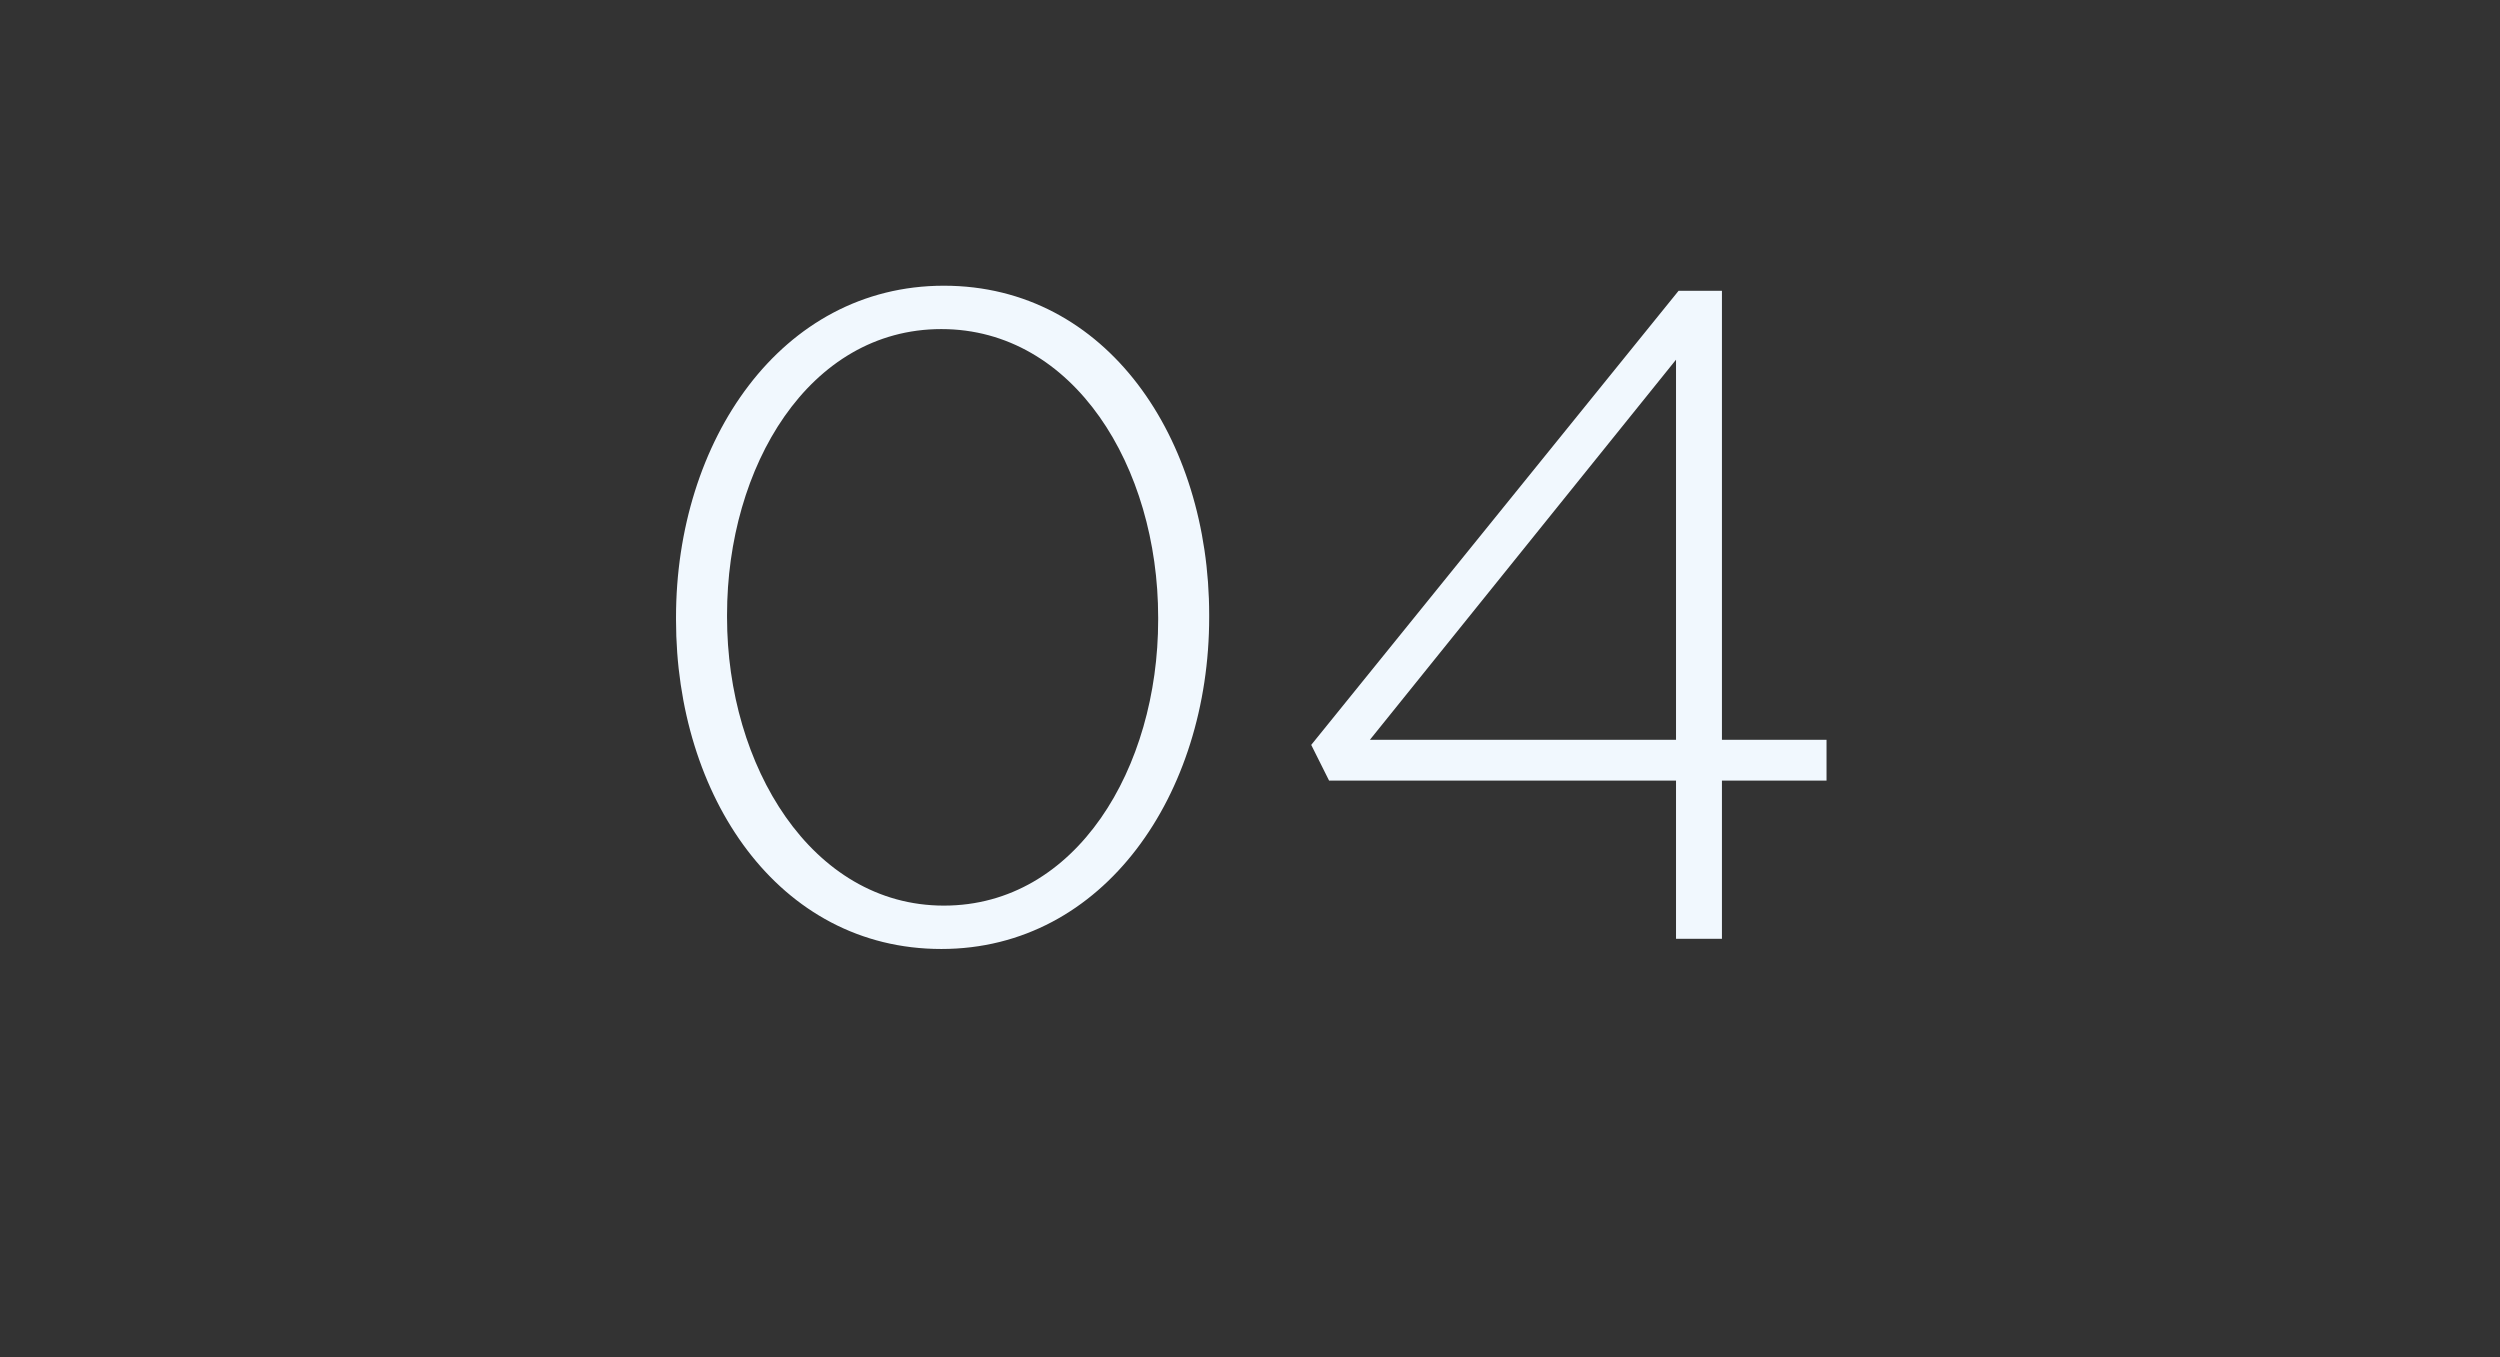
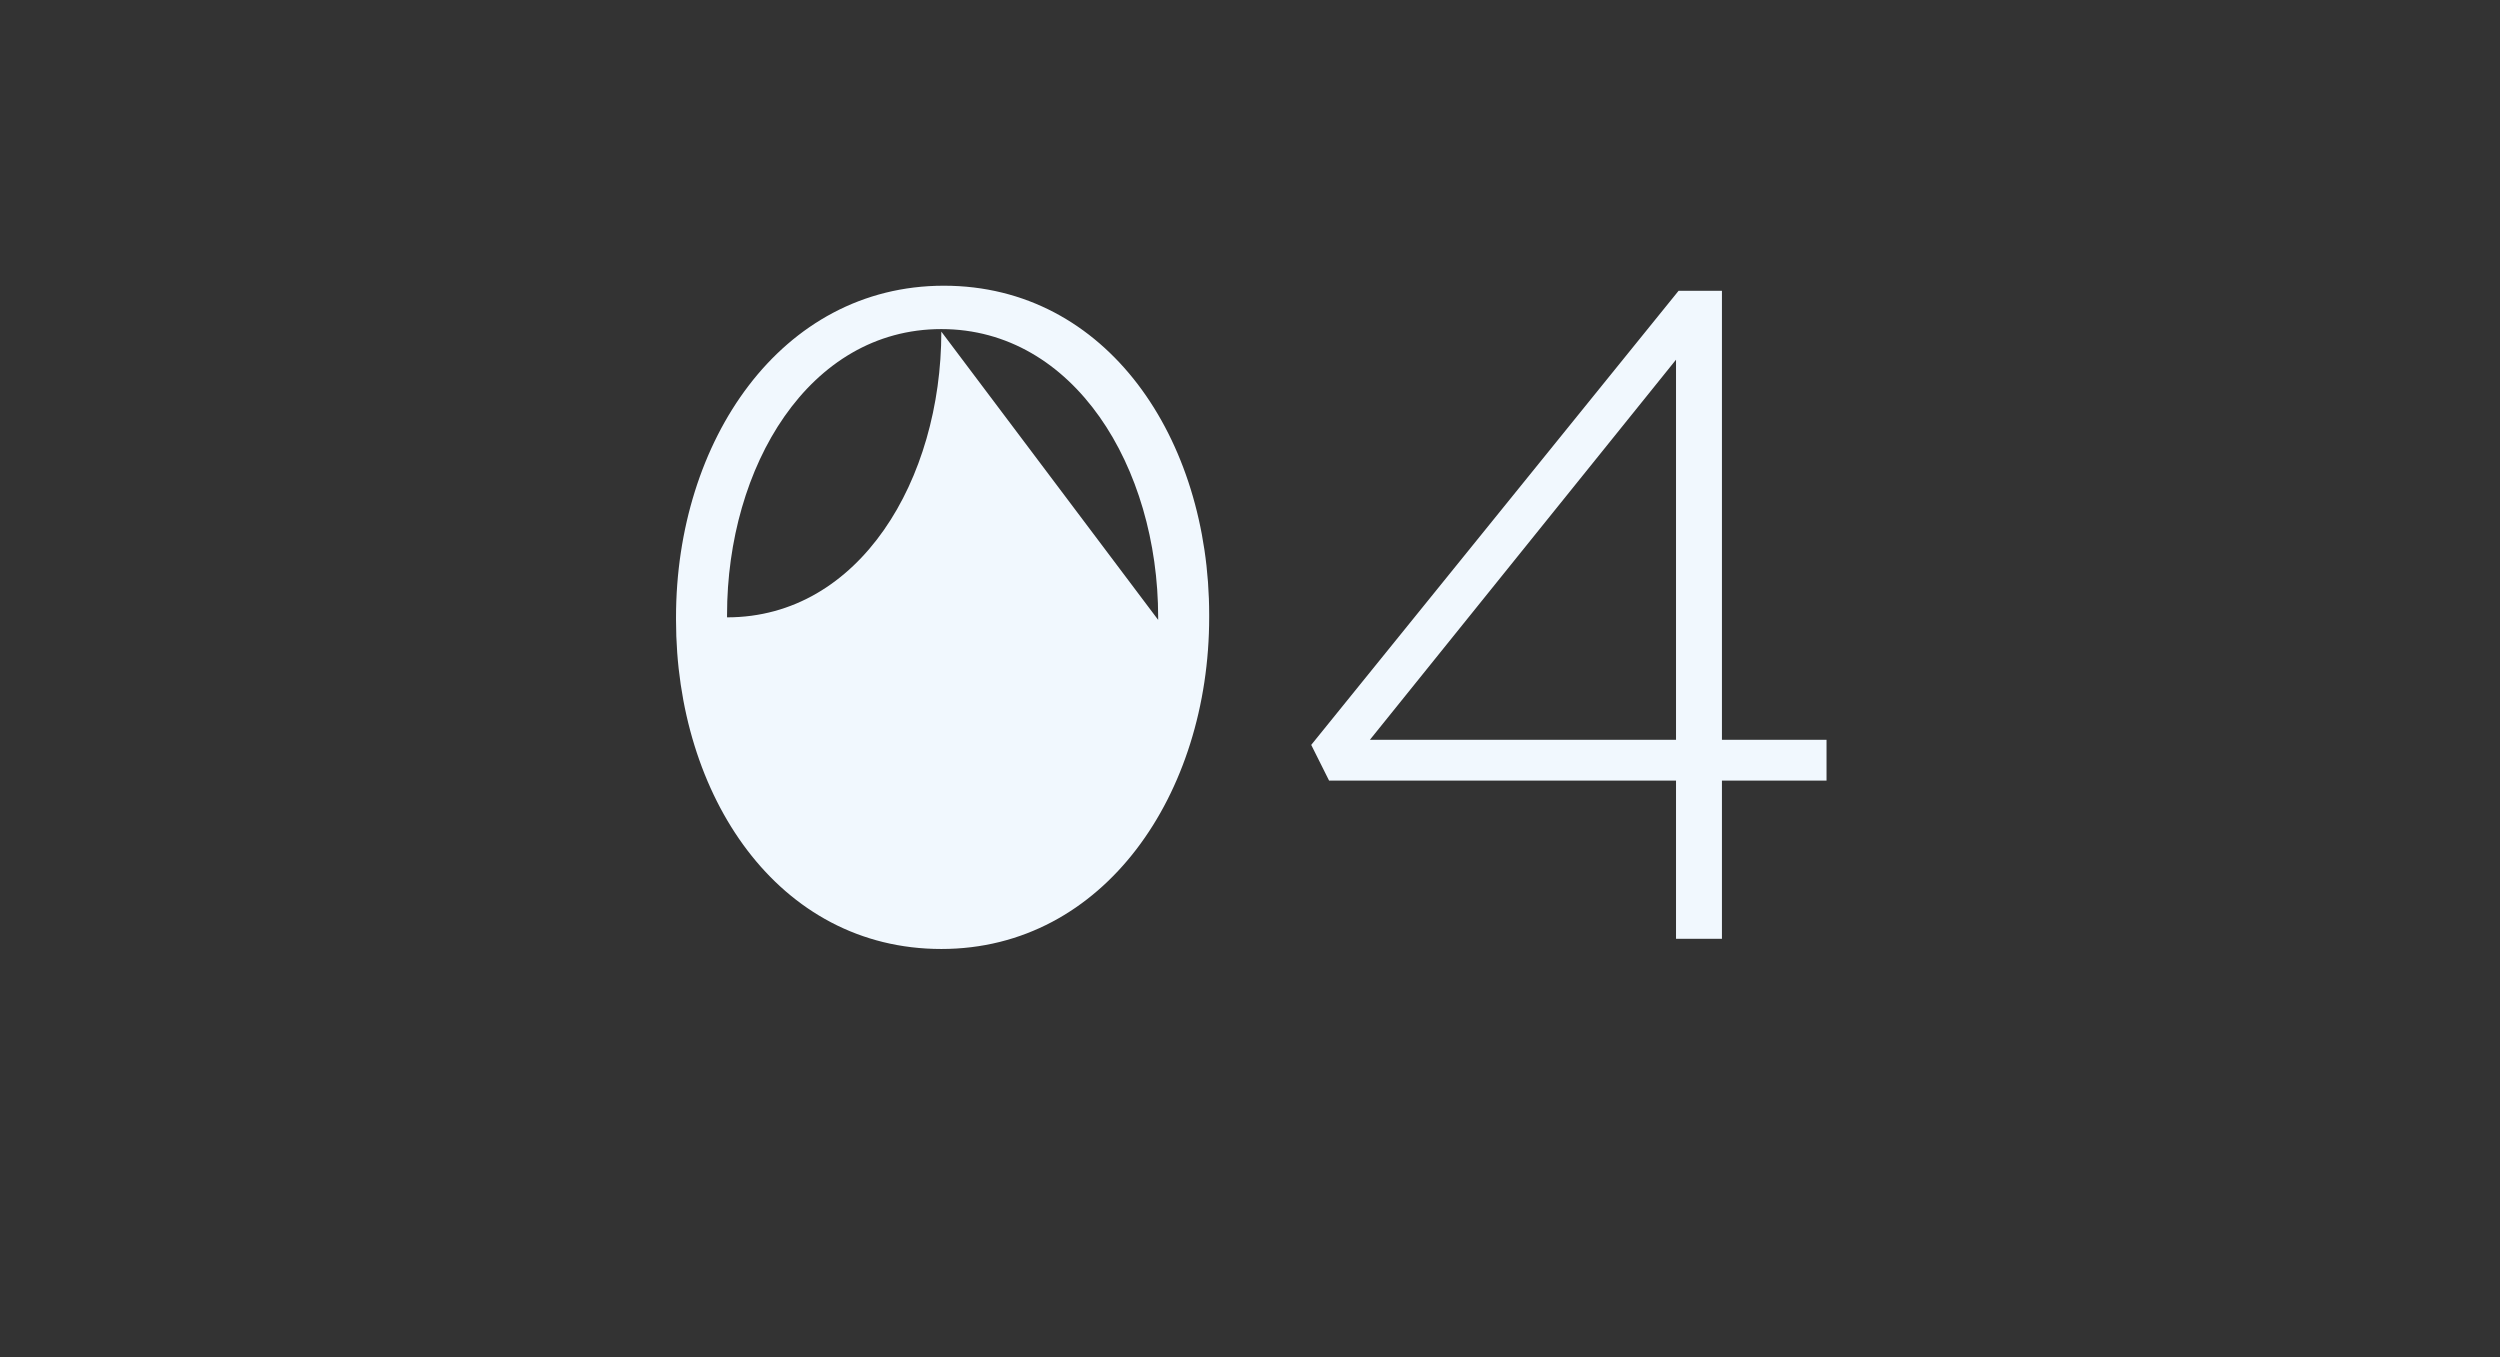
<svg xmlns="http://www.w3.org/2000/svg" version="1.1" width="98px" height="53.2px" viewBox="0 -8 98 53.2" style="top:-8px">
  <rect x="0" y="-8" width="98" height="53.2" fill="#333333" stroke="none" />
  <desc>04</desc>
  <defs />
  <g id="Polygon26172">
-     <path d="m26.5 16.3v-.1c0-6.9 4.1-13 10.5-13c6.4 0 10.4 6 10.4 12.9v.1c0 6.9-4.1 13-10.5 13c-6.4 0-10.4-6-10.4-12.9zm18.9 0v-.1c0-5.9-3.3-11.3-8.5-11.3c-5.2 0-8.4 5.4-8.4 11.2v.1c0 5.8 3.3 11.3 8.5 11.3c5.2 0 8.4-5.4 8.4-11.2zm20.3 6.3H52.1l-.7-1.4L65.8 3.4h1.7V21h4.1v1.6h-4.1v6.2h-1.8v-6.2zm0-1.6V6.1L53.7 21h12z" stroke="none" fill="#f1f8fe" />
+     <path d="m26.5 16.3v-.1c0-6.9 4.1-13 10.5-13c6.4 0 10.4 6 10.4 12.9v.1c0 6.9-4.1 13-10.5 13c-6.4 0-10.4-6-10.4-12.9zm18.9 0v-.1c0-5.9-3.3-11.3-8.5-11.3c-5.2 0-8.4 5.4-8.4 11.2v.1c5.2 0 8.4-5.4 8.4-11.2zm20.3 6.3H52.1l-.7-1.4L65.8 3.4h1.7V21h4.1v1.6h-4.1v6.2h-1.8v-6.2zm0-1.6V6.1L53.7 21h12z" stroke="none" fill="#f1f8fe" />
  </g>
</svg>